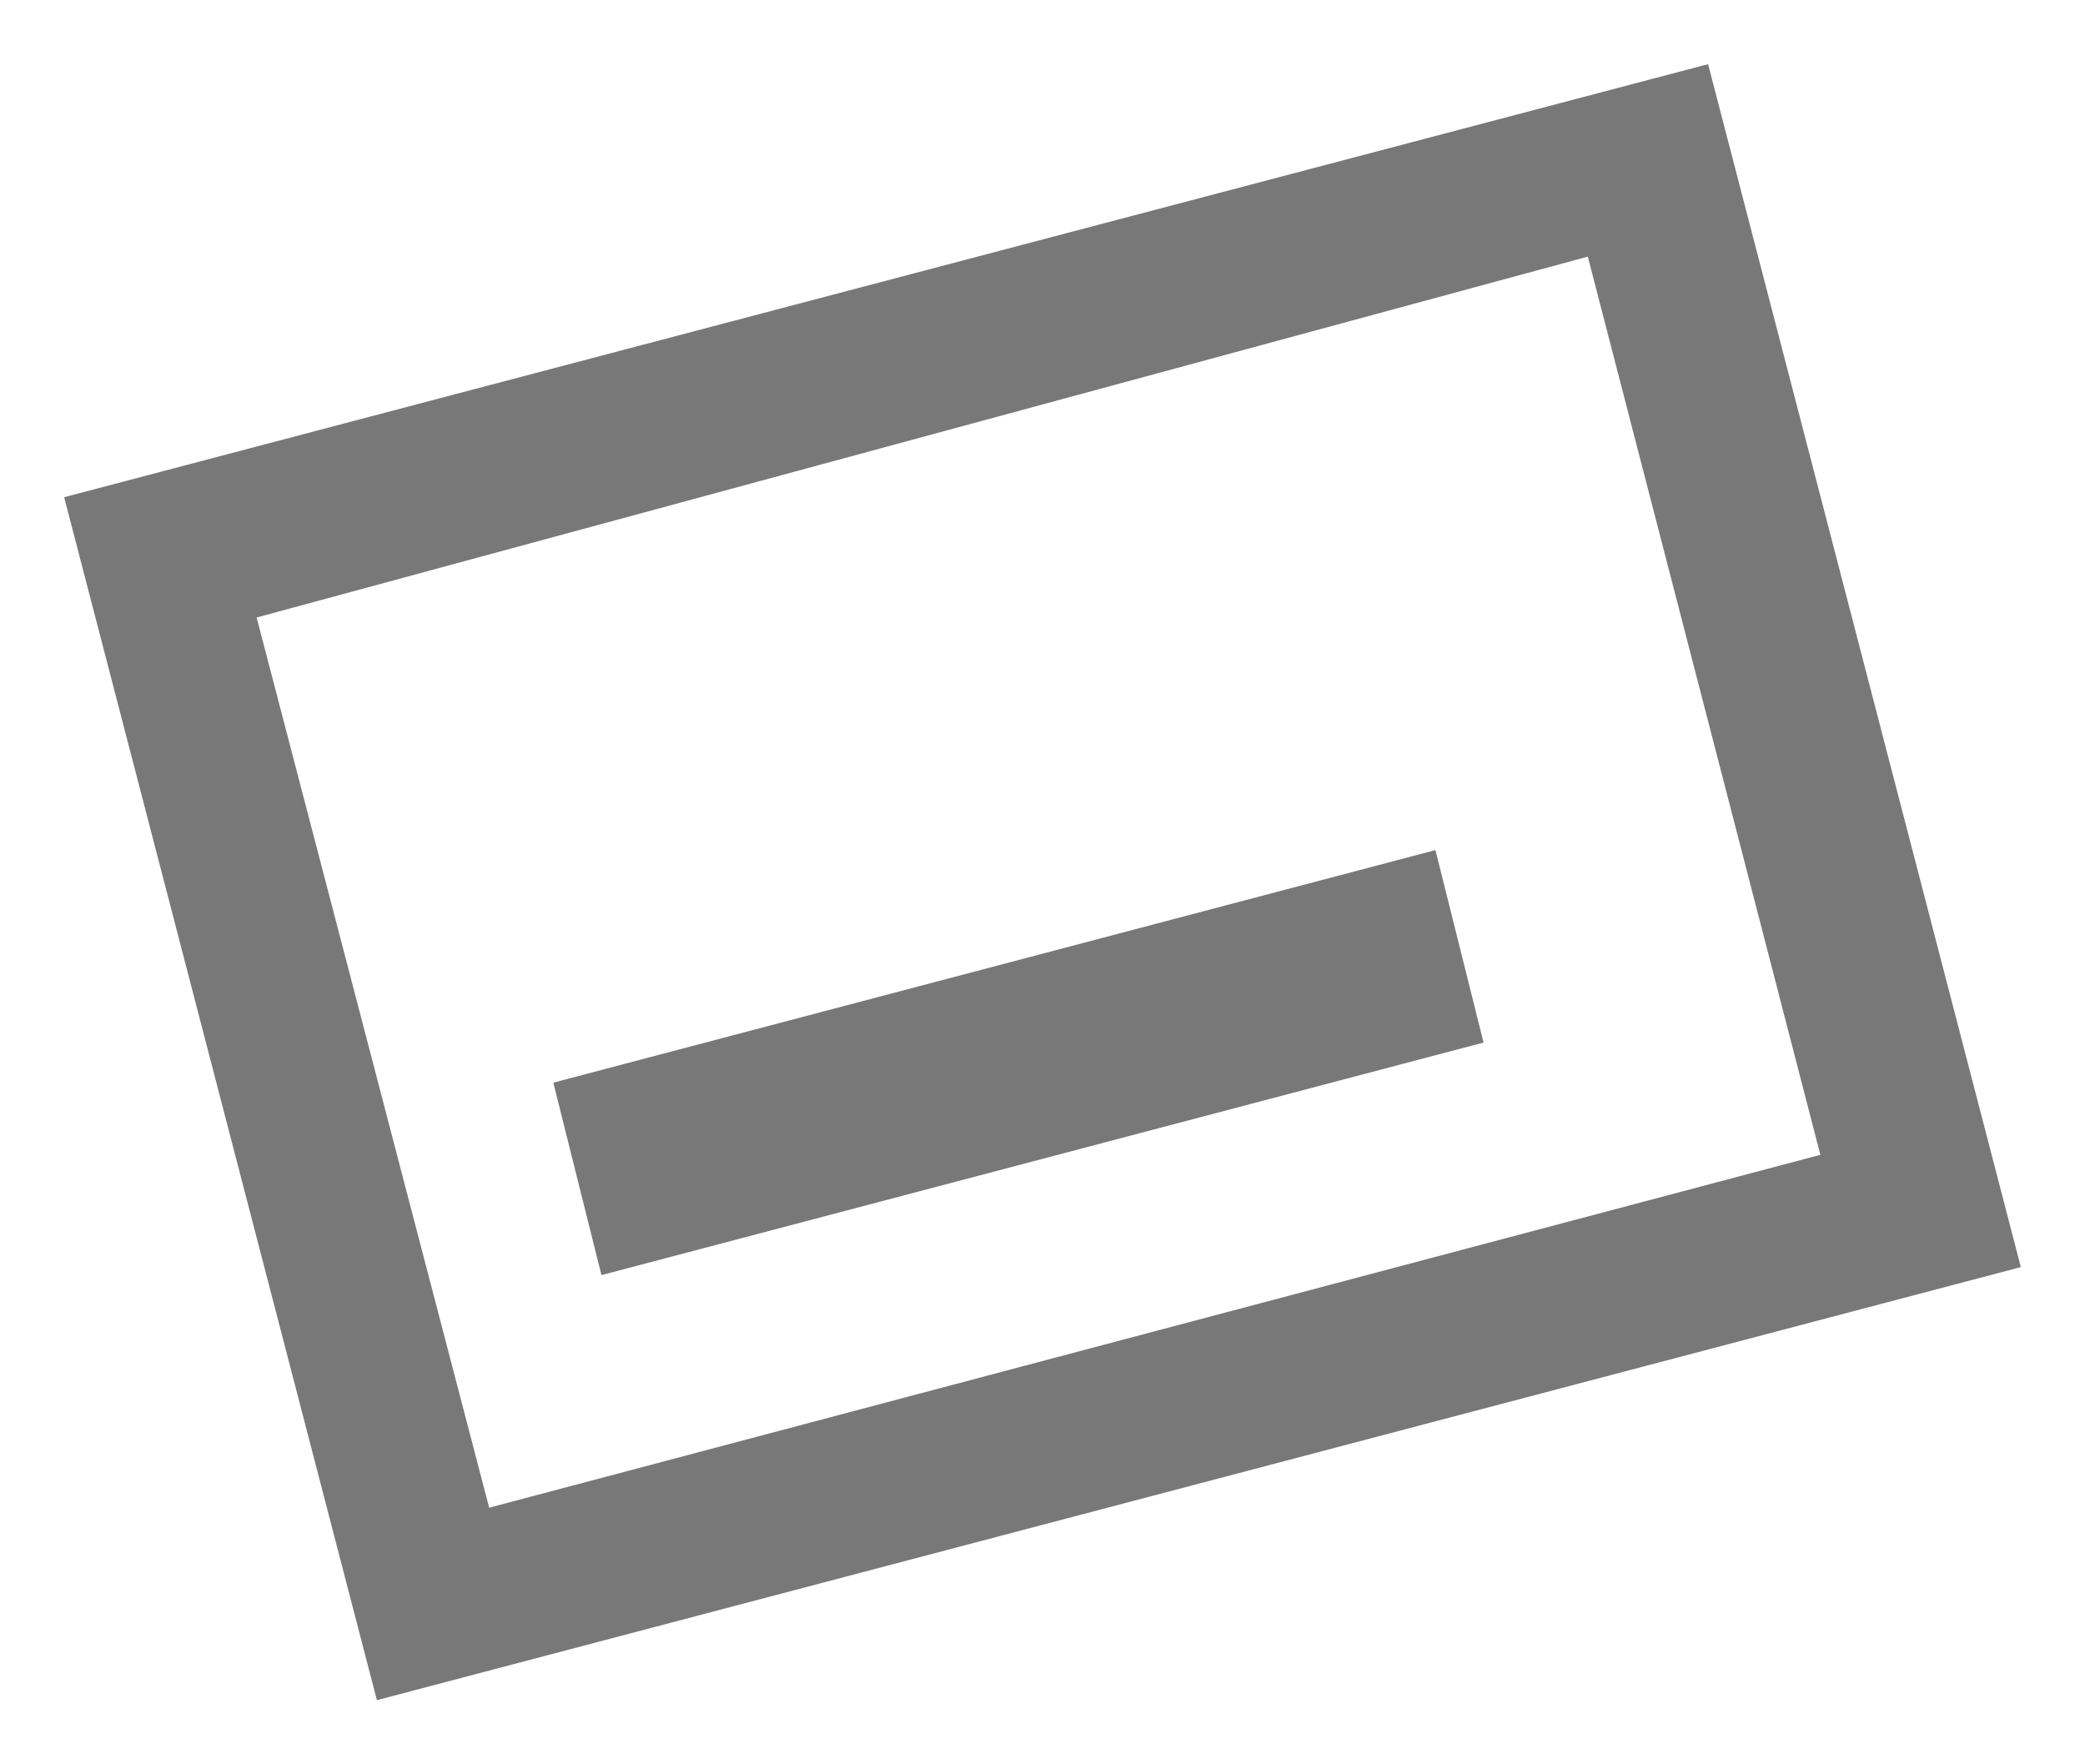
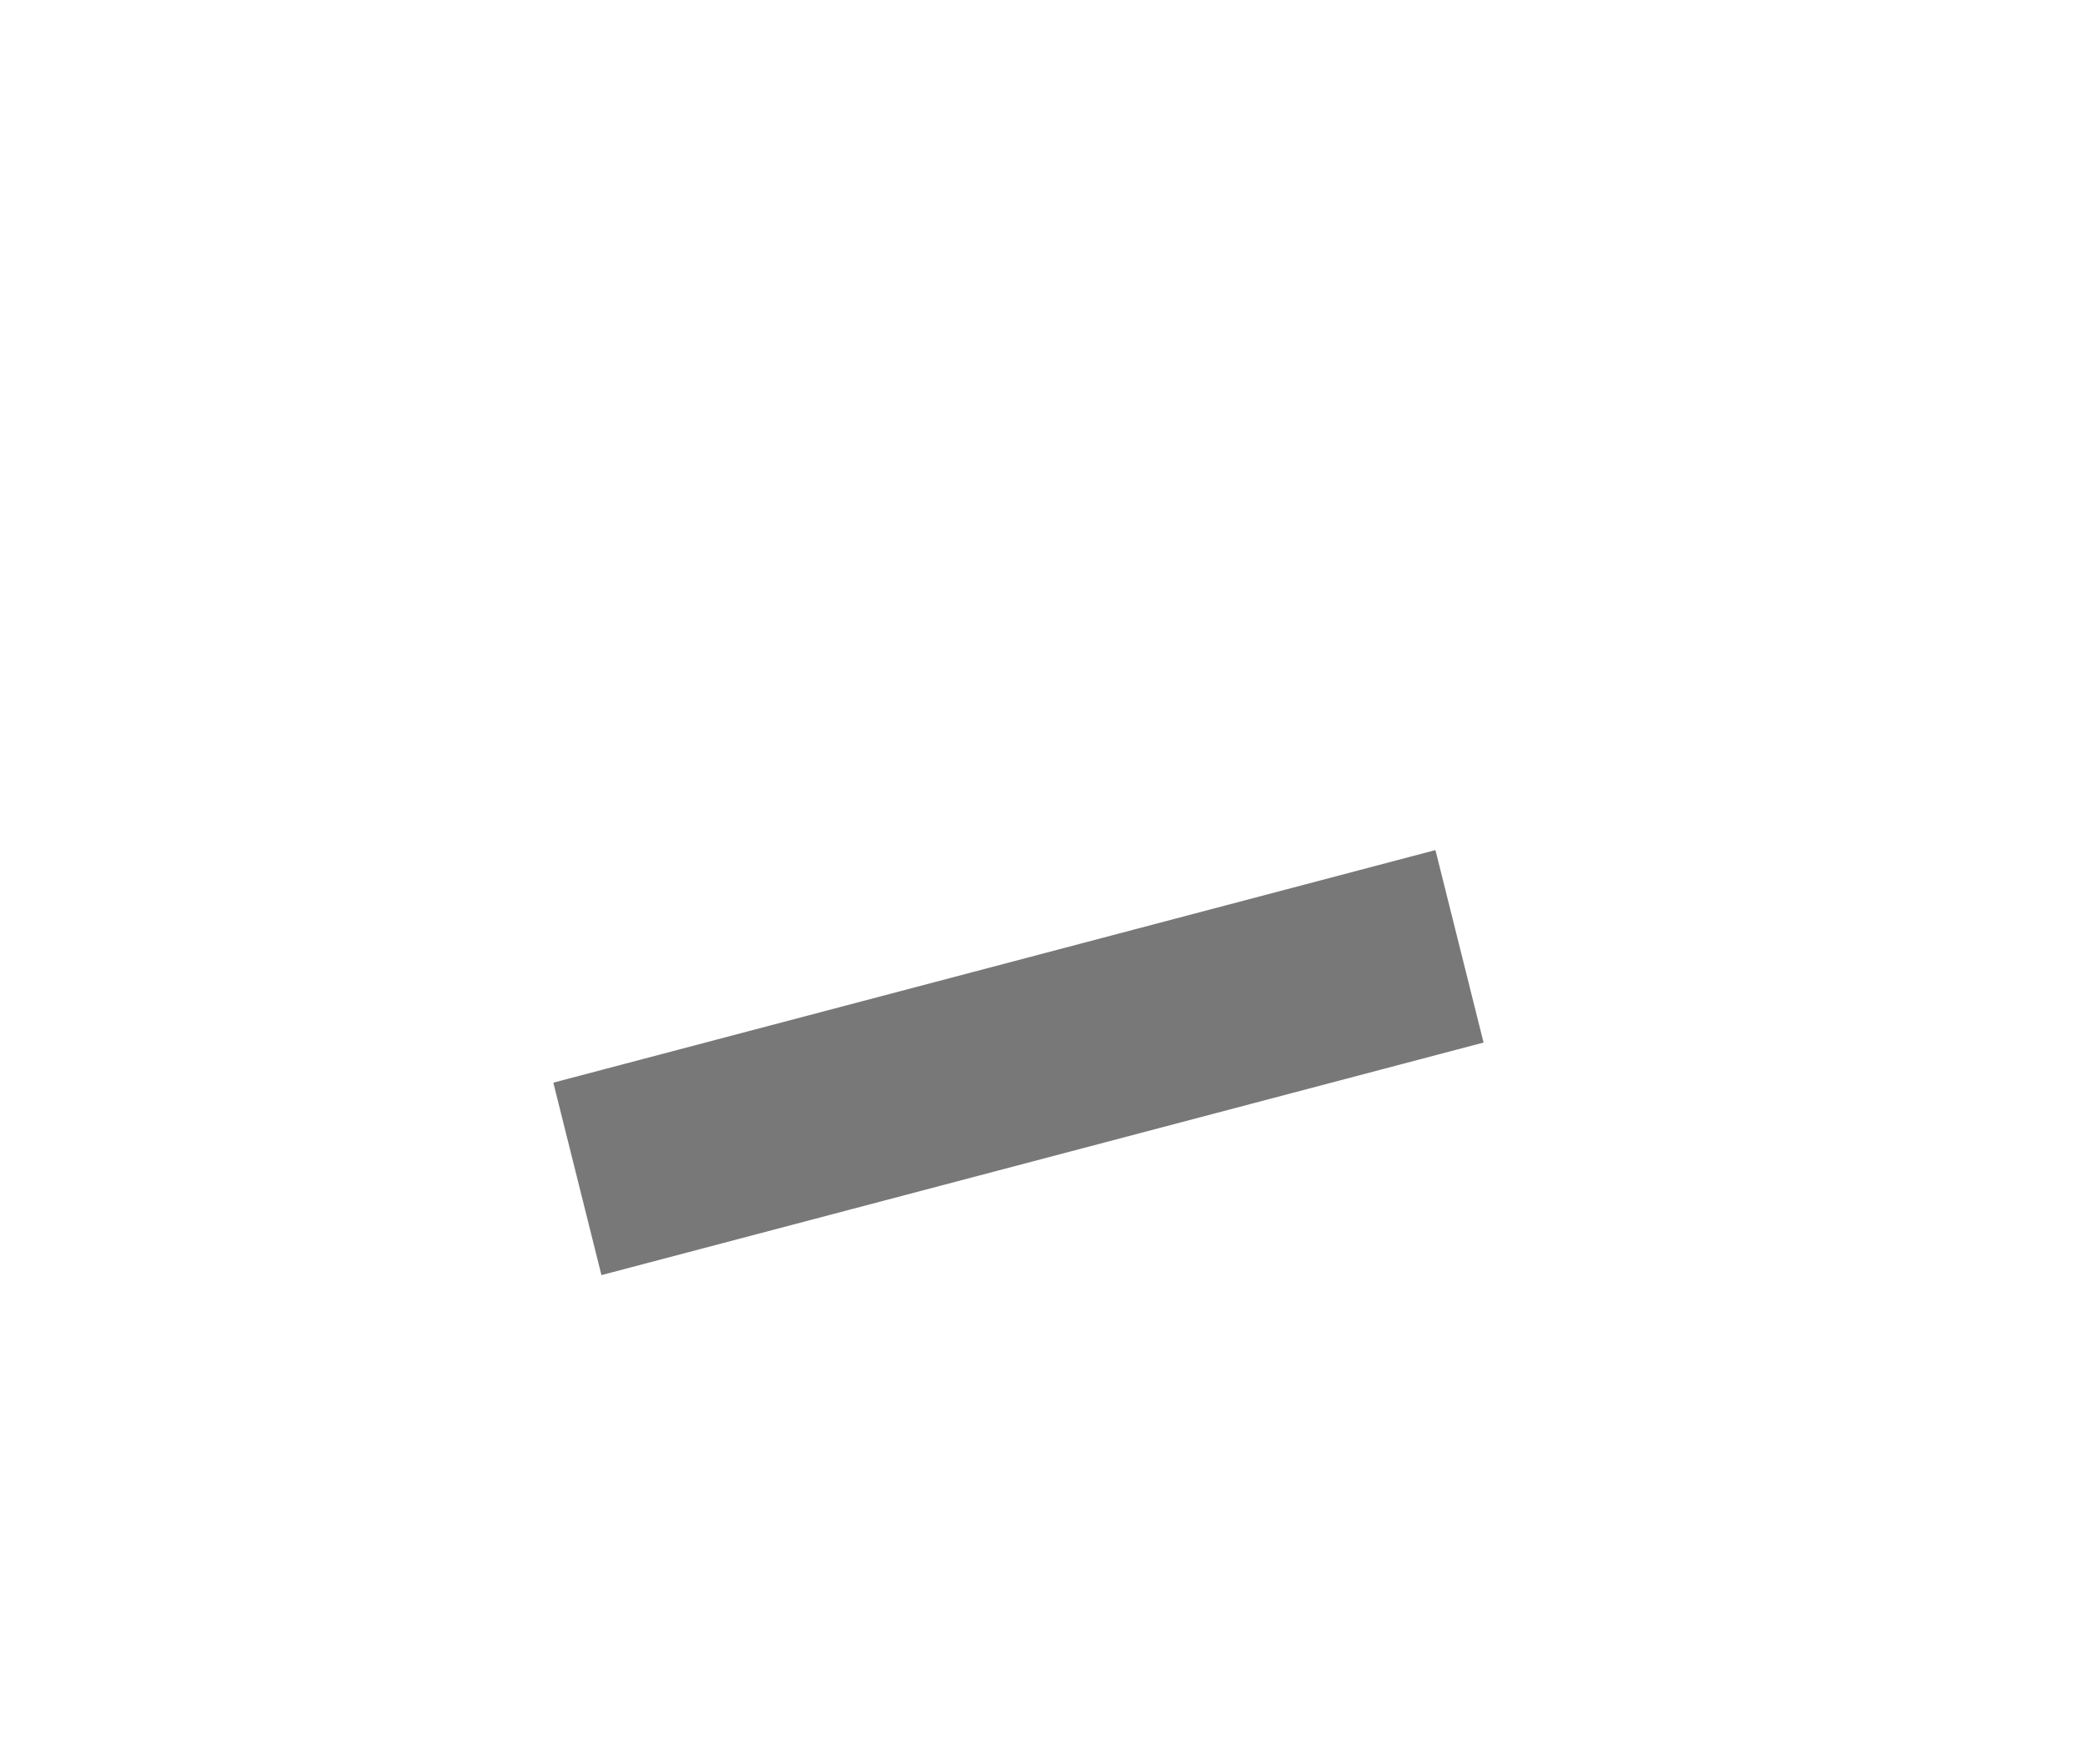
<svg xmlns="http://www.w3.org/2000/svg" version="1.1" id="Layer_1" x="0px" y="0px" viewBox="0 0 26 22" style="enable-background:new 0 0 26 22;" xml:space="preserve">
  <style type="text/css">
	.st0{fill:#787878;}
</style>
  <g id="Sequence-1-_x28_Landing-Page_x29_" transform="translate(-122, -377)">
    <g id="Group-11" transform="translate(110, 154)">
      <g id="Group-84" transform="translate(0, 142)">
        <g id="Group-82" transform="translate(0, 67)">
          <g id="icons-_x2F_close" transform="translate(13, 13)">
            <g id="Path-2">
-               <path class="st0" d="M3.7,22.2l-3.9-15l20.5-5.4l3.9,15L3.7,22.2z M2.2,8.7l2.9,11.1l16.6-4.4L18.8,4.2L2.2,8.7z" />
-             </g>
+               </g>
            <g id="Path">
              <polygon class="st0" points="6.5,16.9 5.9,14.5 16.9,11.6 17.5,14       " />
            </g>
          </g>
        </g>
      </g>
    </g>
  </g>
</svg>